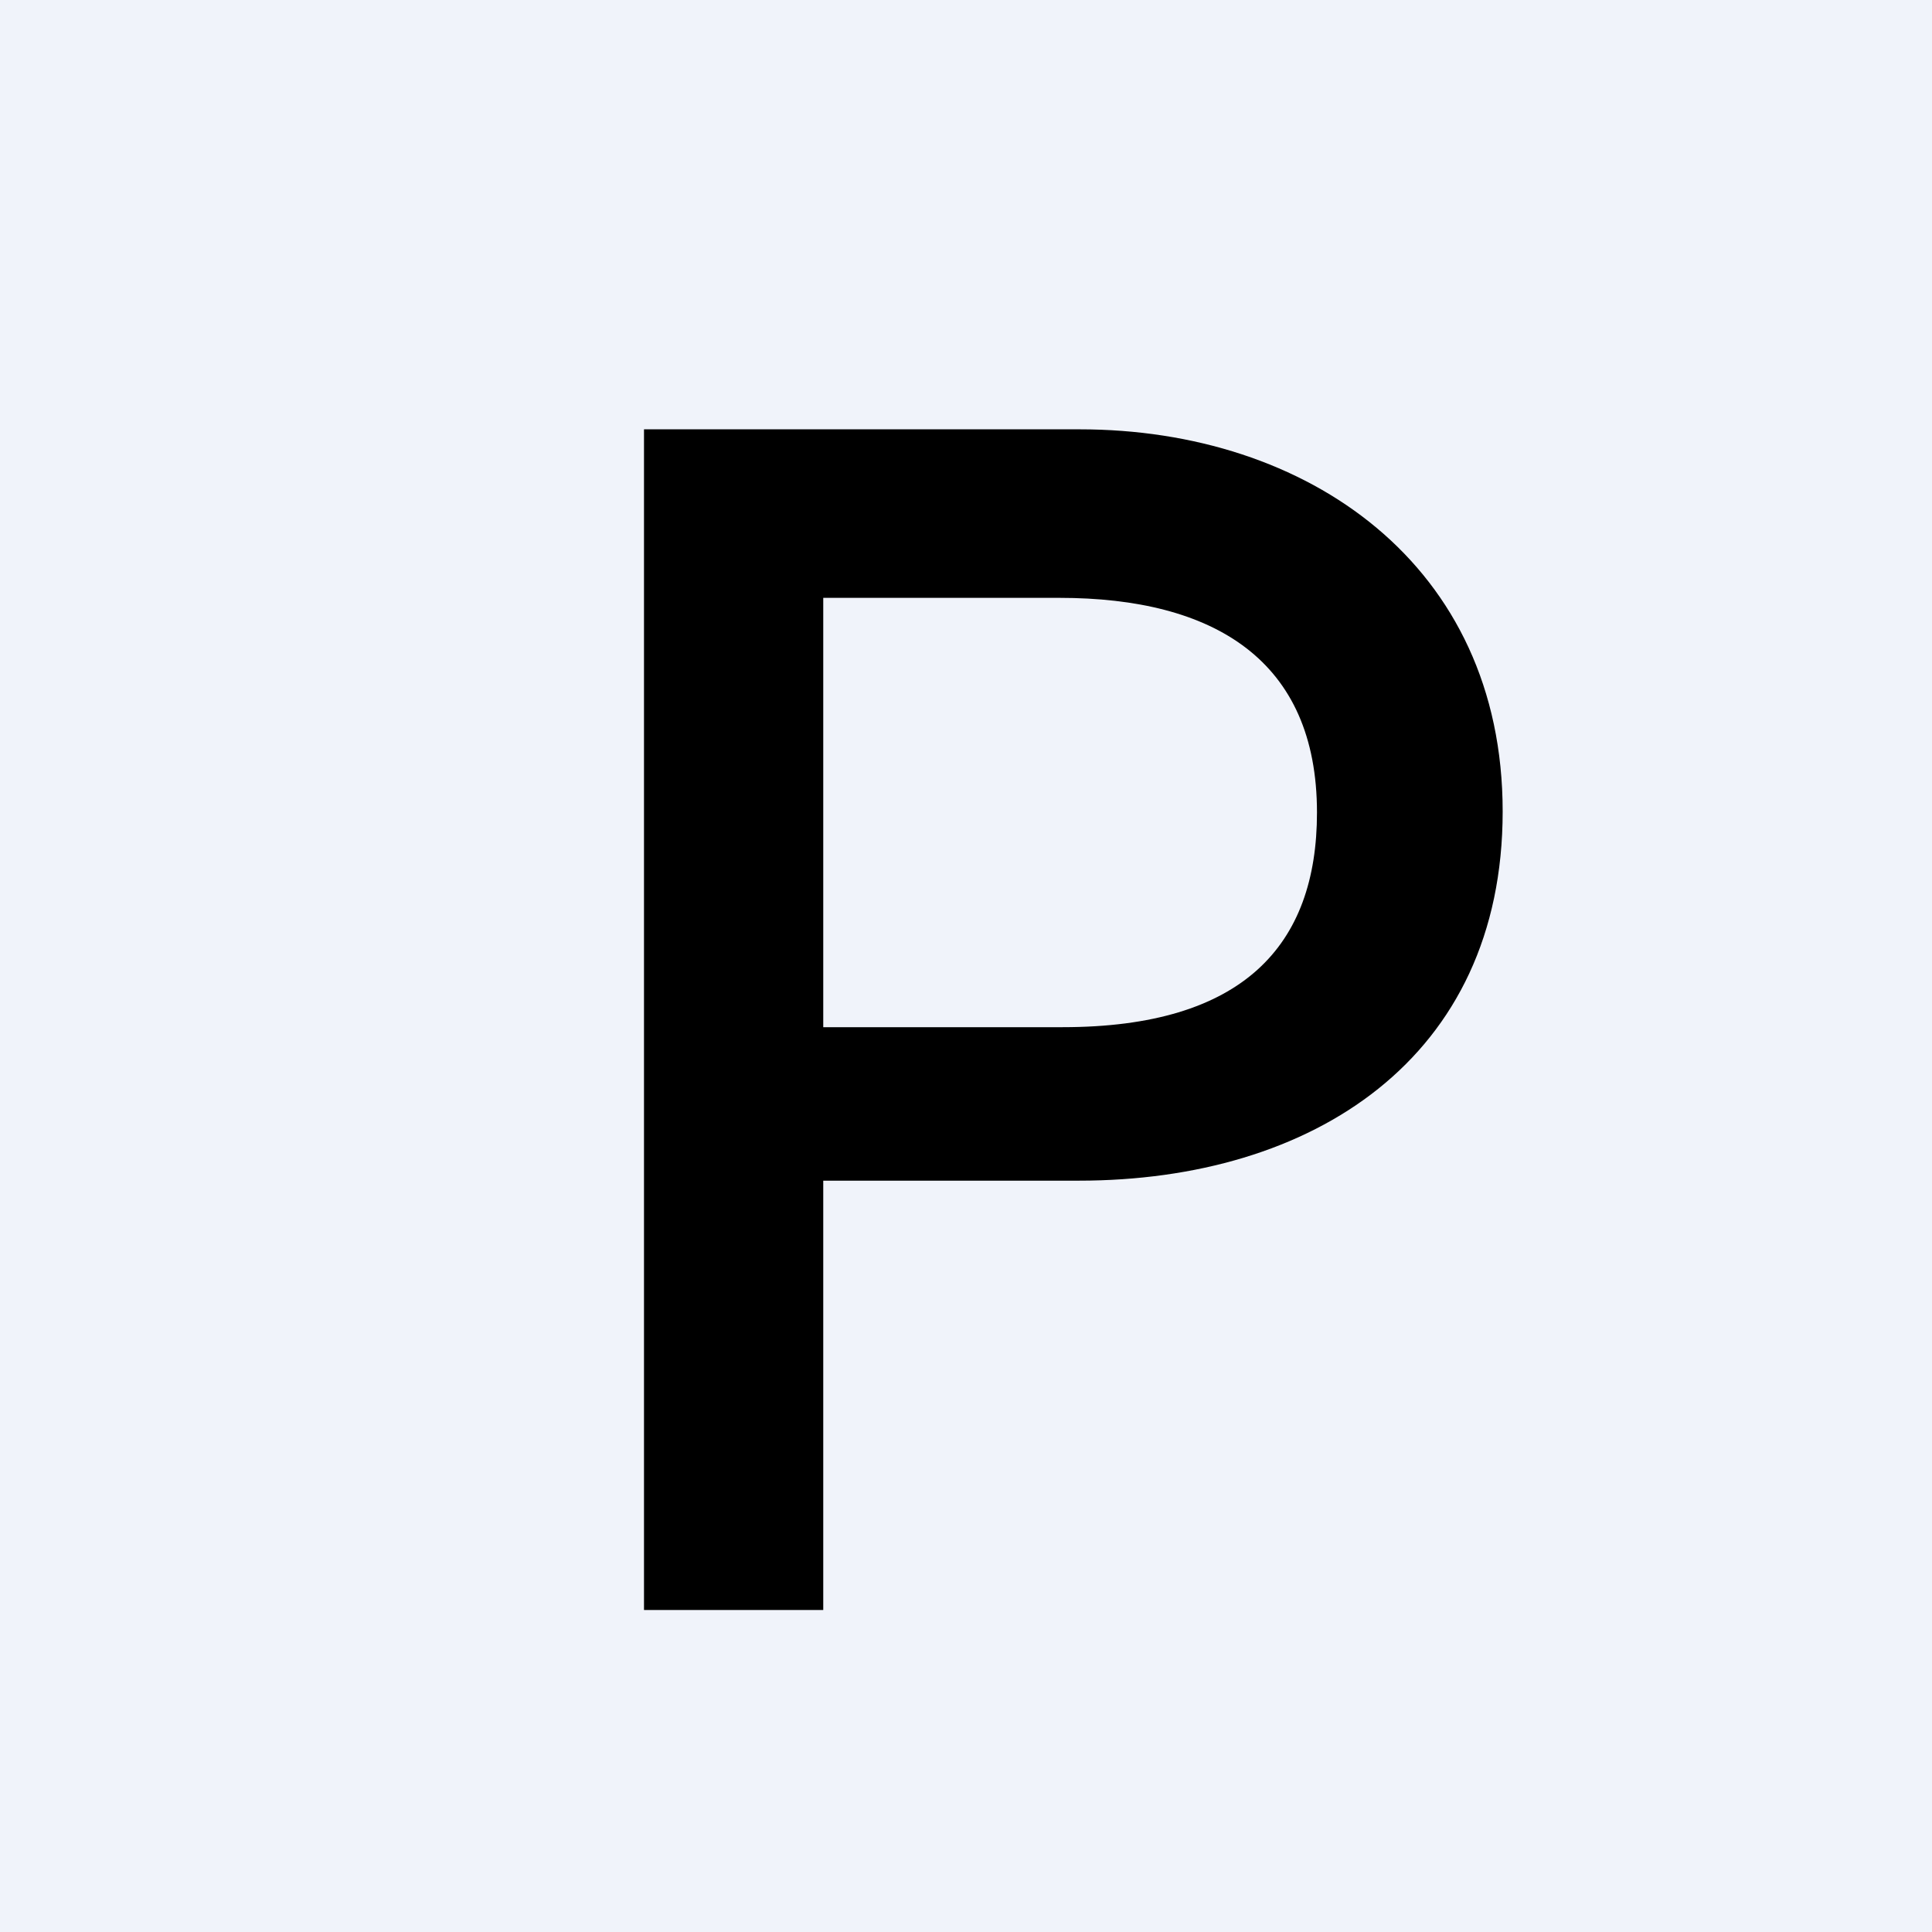
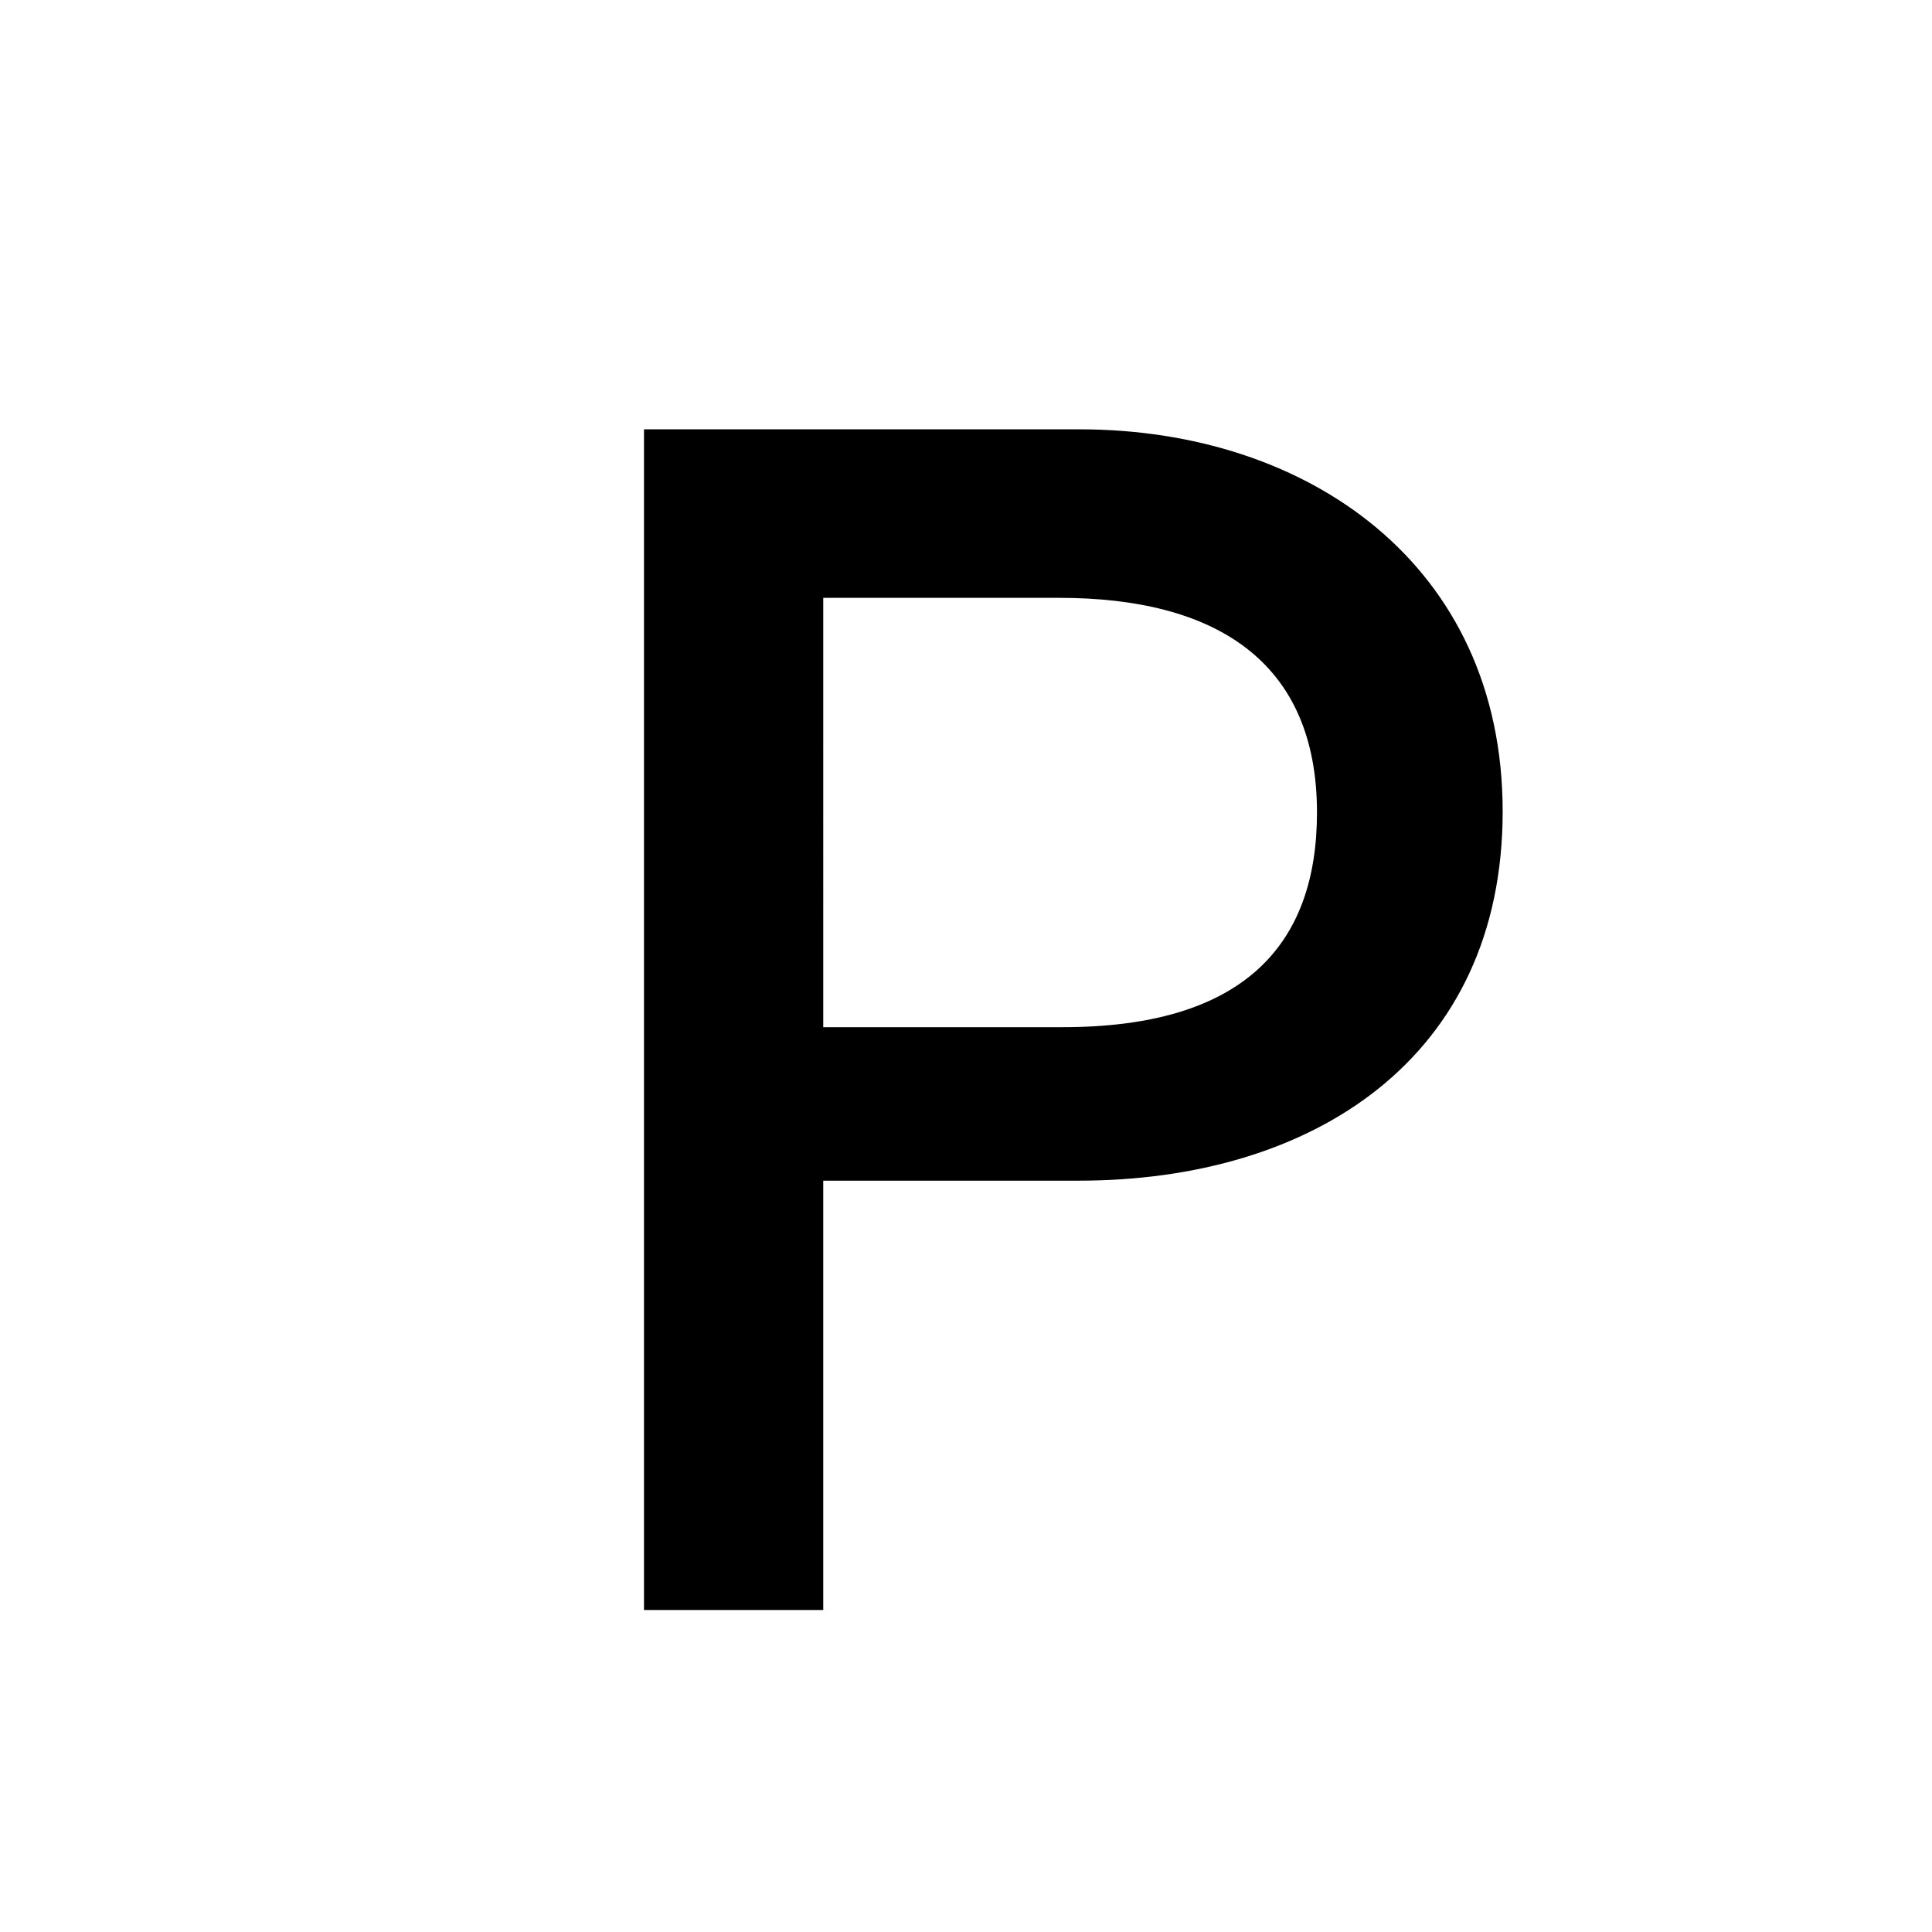
<svg xmlns="http://www.w3.org/2000/svg" width="18" height="18" viewBox="0 0 18 18">
-   <path fill="#F0F3FA" d="M0 0h18v18H0z" />
  <path d="M6 15V4h4.06C12.18 4 14 5.26 14 7.56S12.23 11 10.05 11H7.26V9.57H9.9c1.68 0 2.37-.76 2.37-2 0-1.42-.96-2-2.4-2h-2.2V15H6Z" />
</svg>